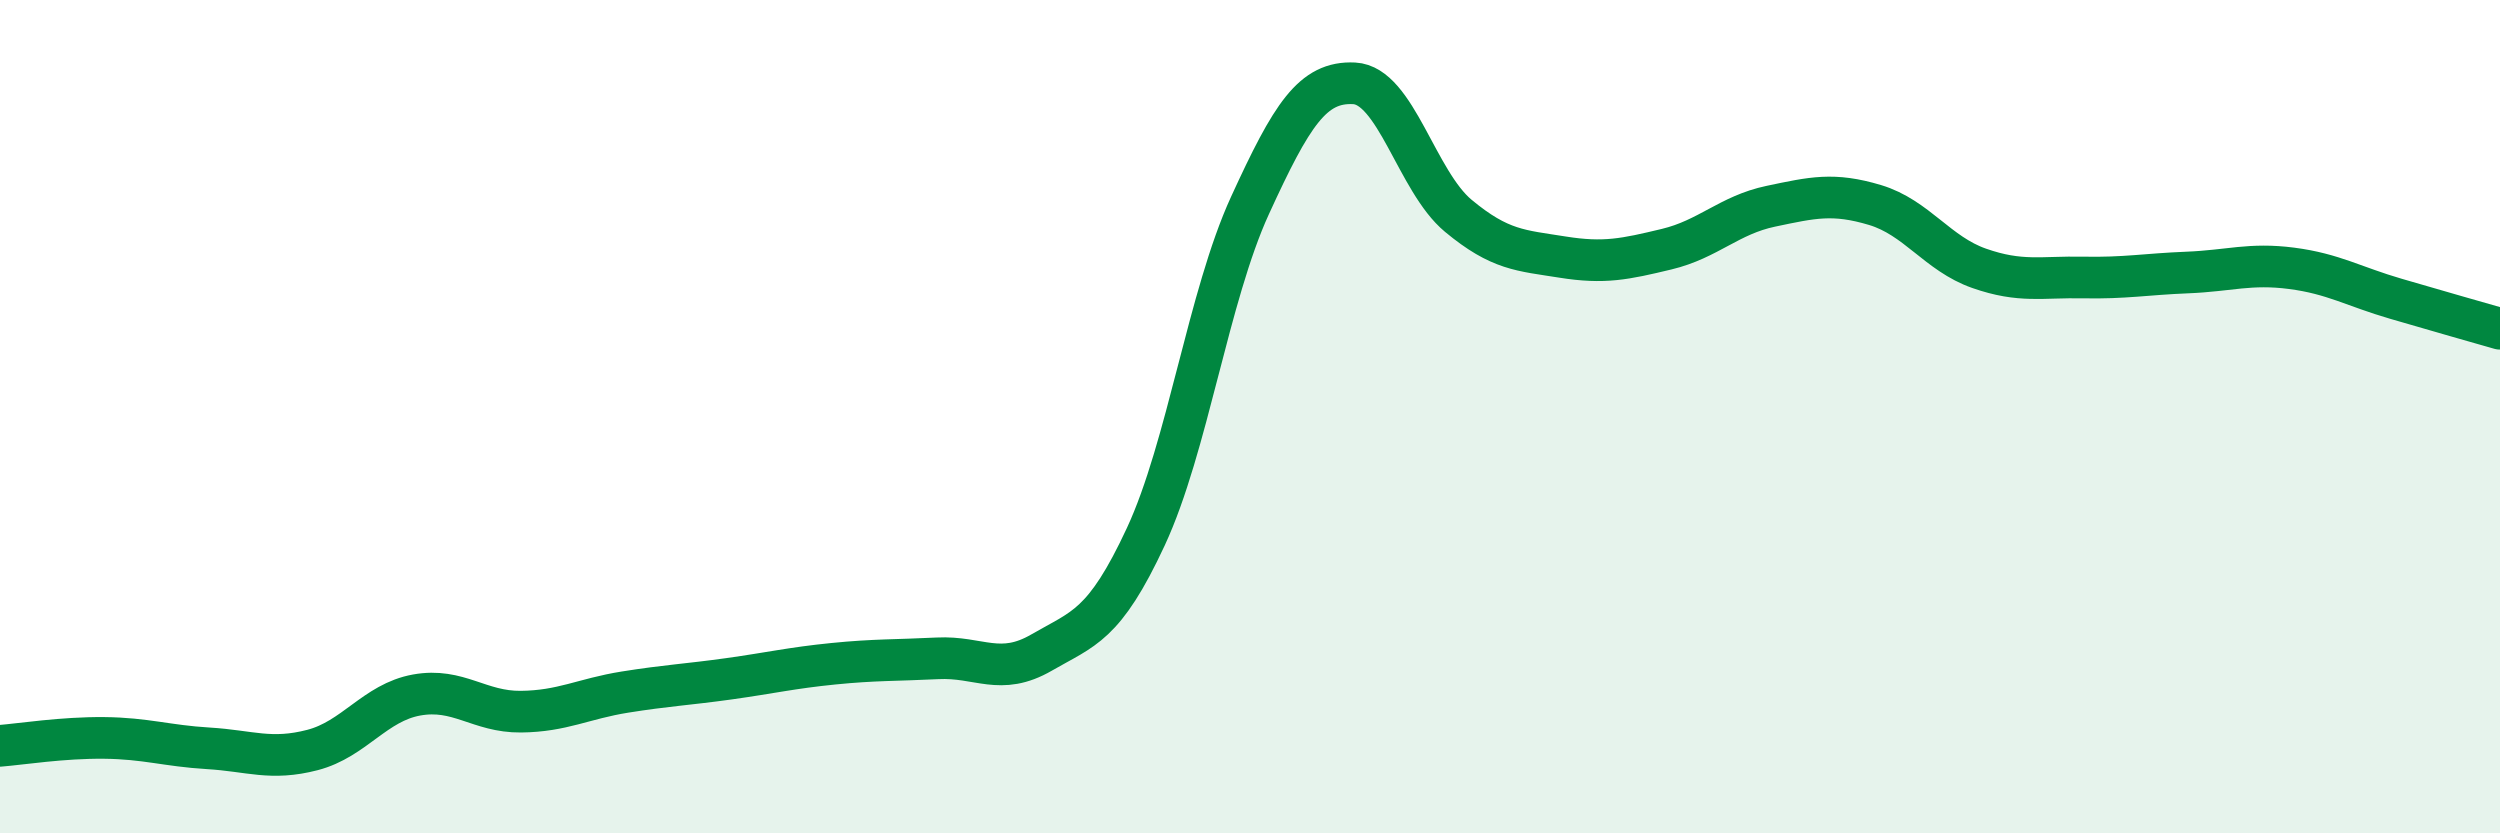
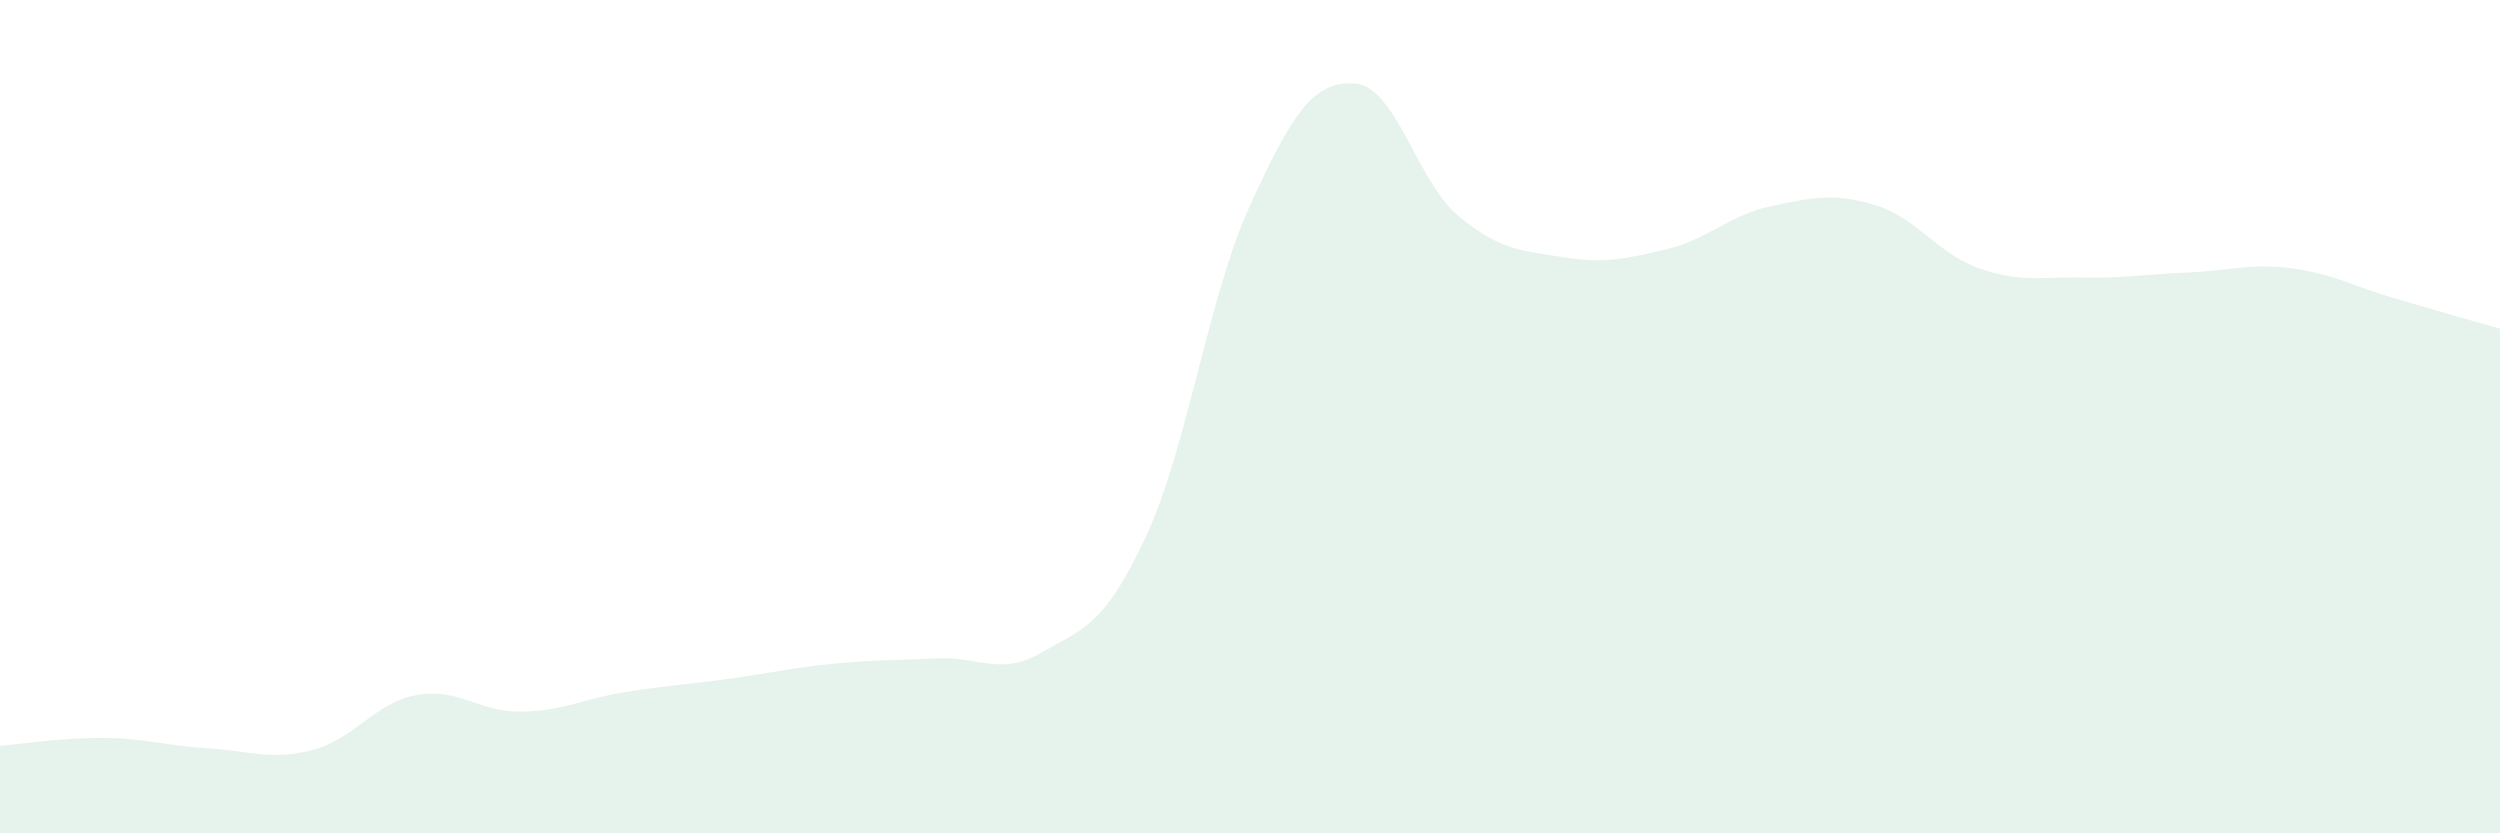
<svg xmlns="http://www.w3.org/2000/svg" width="60" height="20" viewBox="0 0 60 20">
  <path d="M 0,17.9 C 0.5,17.86 1.5,17.7 2.5,17.71 C 3.5,17.72 4,17.9 5,17.96 C 6,18.02 6.5,18.26 7.5,18 C 8.5,17.74 9,16.86 10,16.68 C 11,16.5 11.5,17.09 12.5,17.08 C 13.5,17.07 14,16.77 15,16.61 C 16,16.45 16.5,16.43 17.5,16.29 C 18.5,16.15 19,16.03 20,15.93 C 21,15.83 21.5,15.85 22.5,15.8 C 23.5,15.75 24,16.24 25,15.66 C 26,15.08 26.5,15.03 27.5,12.88 C 28.5,10.73 29,7.11 30,4.93 C 31,2.75 31.5,1.95 32.5,2 C 33.5,2.05 34,4.35 35,5.18 C 36,6.01 36.5,6.01 37.5,6.17 C 38.5,6.33 39,6.22 40,5.98 C 41,5.74 41.5,5.16 42.5,4.95 C 43.5,4.74 44,4.62 45,4.92 C 46,5.22 46.5,6.09 47.5,6.44 C 48.5,6.79 49,6.64 50,6.66 C 51,6.68 51.5,6.58 52.5,6.54 C 53.5,6.5 54,6.31 55,6.44 C 56,6.57 56.5,6.88 57.5,7.17 C 58.5,7.46 59.5,7.75 60,7.89L60 20L0 20Z" fill="#008740" opacity="0.1" stroke-linecap="round" stroke-linejoin="round" />
-   <path d="M 0,17.9 C 0.5,17.86 1.5,17.7 2.5,17.71 C 3.5,17.72 4,17.9 5,17.96 C 6,18.02 6.5,18.26 7.5,18 C 8.5,17.74 9,16.86 10,16.68 C 11,16.5 11.5,17.09 12.5,17.08 C 13.5,17.07 14,16.77 15,16.61 C 16,16.45 16.5,16.43 17.5,16.29 C 18.5,16.15 19,16.03 20,15.93 C 21,15.83 21.5,15.85 22.5,15.8 C 23.5,15.75 24,16.24 25,15.66 C 26,15.08 26.5,15.03 27.5,12.88 C 28.5,10.73 29,7.11 30,4.93 C 31,2.75 31.5,1.95 32.5,2 C 33.5,2.05 34,4.35 35,5.18 C 36,6.01 36.5,6.01 37.5,6.17 C 38.5,6.33 39,6.22 40,5.98 C 41,5.74 41.5,5.16 42.5,4.95 C 43.5,4.74 44,4.62 45,4.92 C 46,5.22 46.5,6.09 47.5,6.44 C 48.5,6.79 49,6.64 50,6.66 C 51,6.68 51.5,6.58 52.5,6.54 C 53.5,6.5 54,6.31 55,6.44 C 56,6.57 56.5,6.88 57.5,7.17 C 58.5,7.46 59.5,7.75 60,7.89" stroke="#008740" stroke-width="1" fill="none" stroke-linecap="round" stroke-linejoin="round" />
</svg>